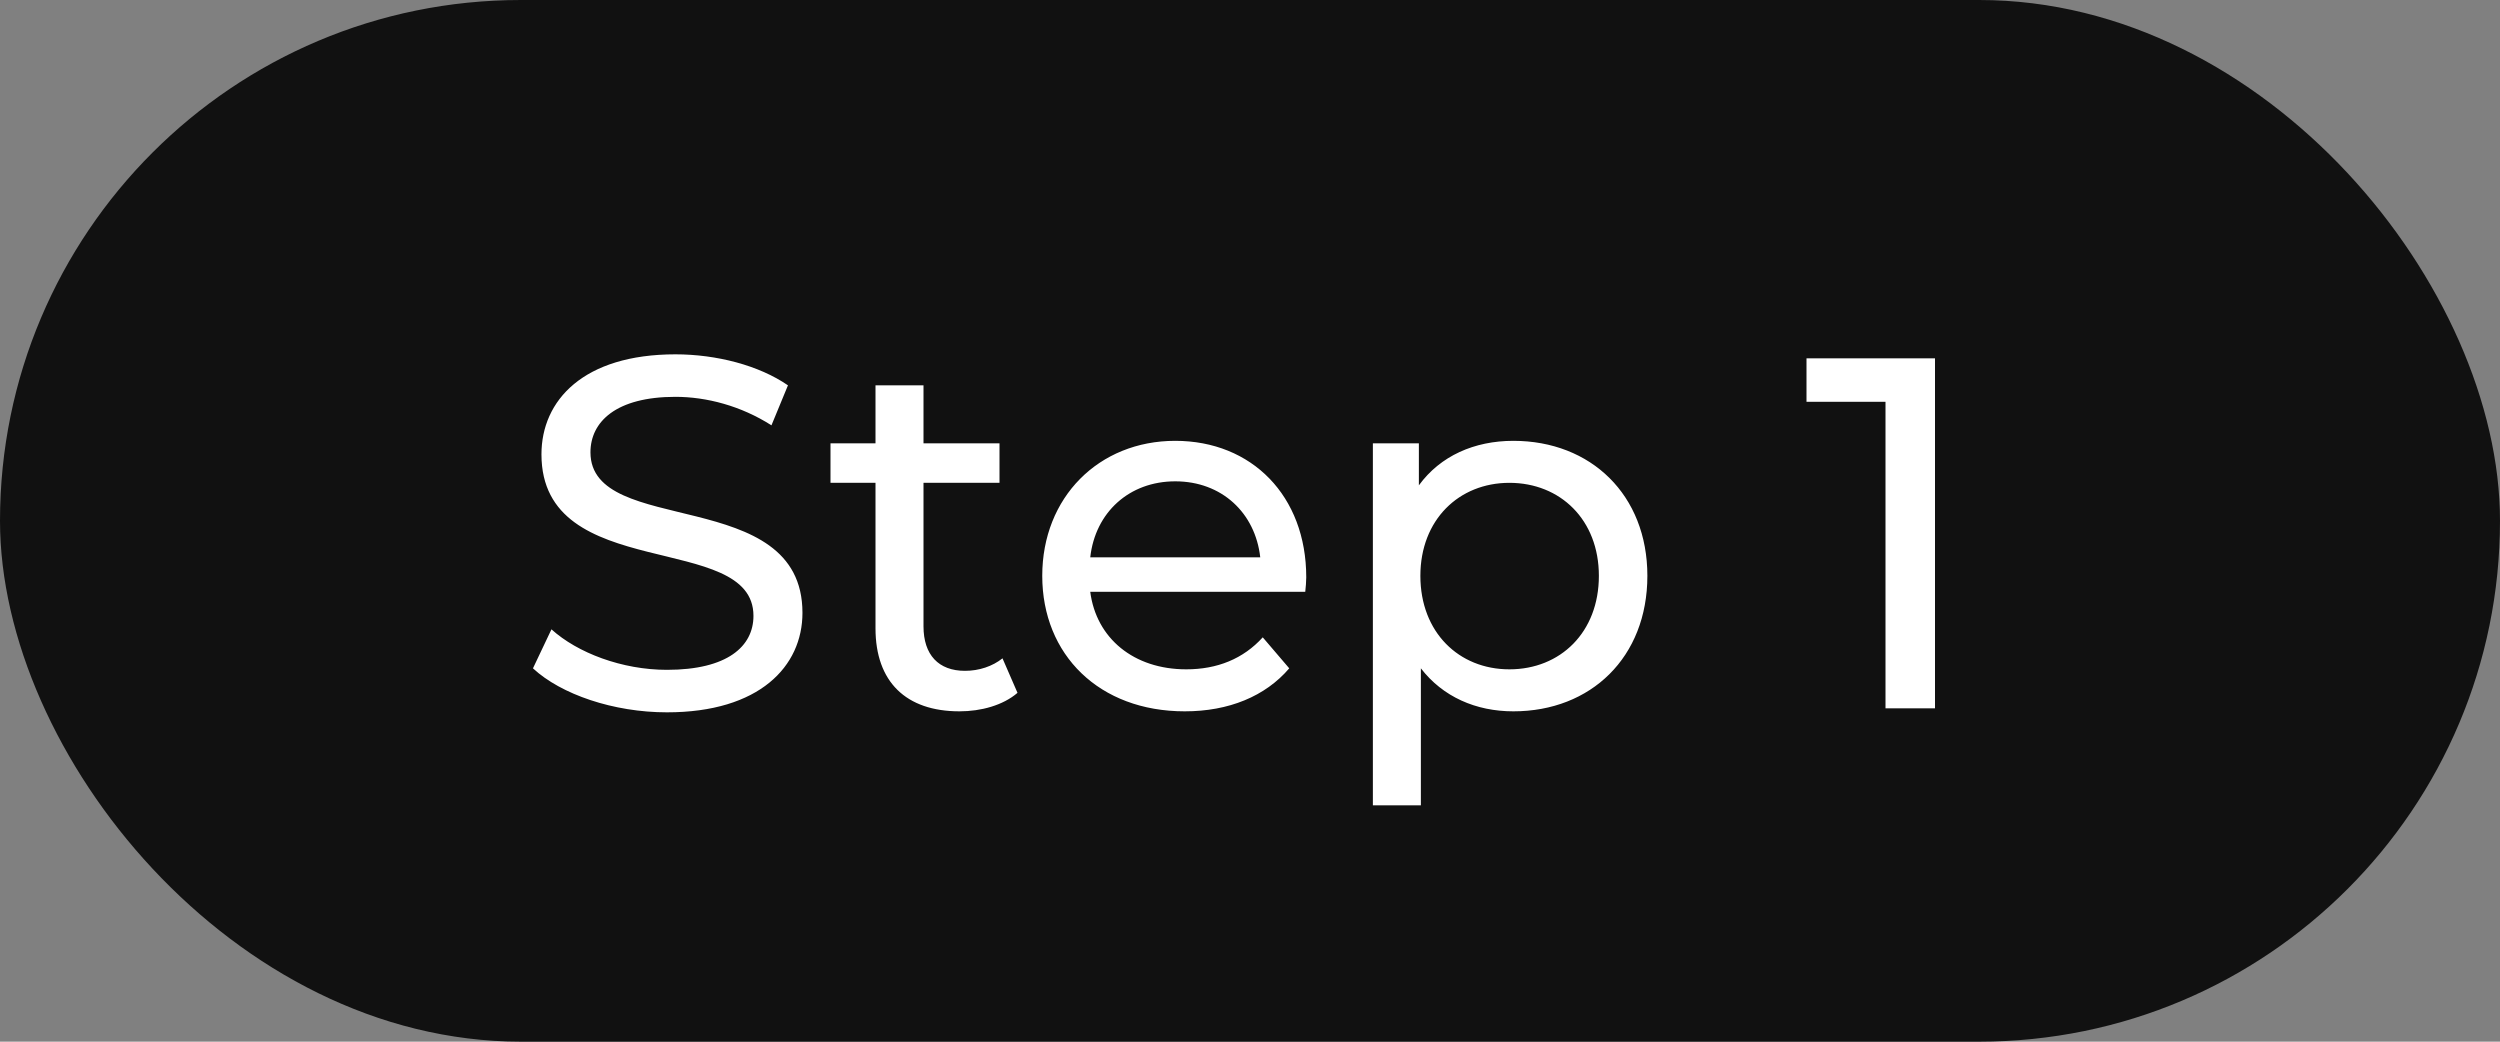
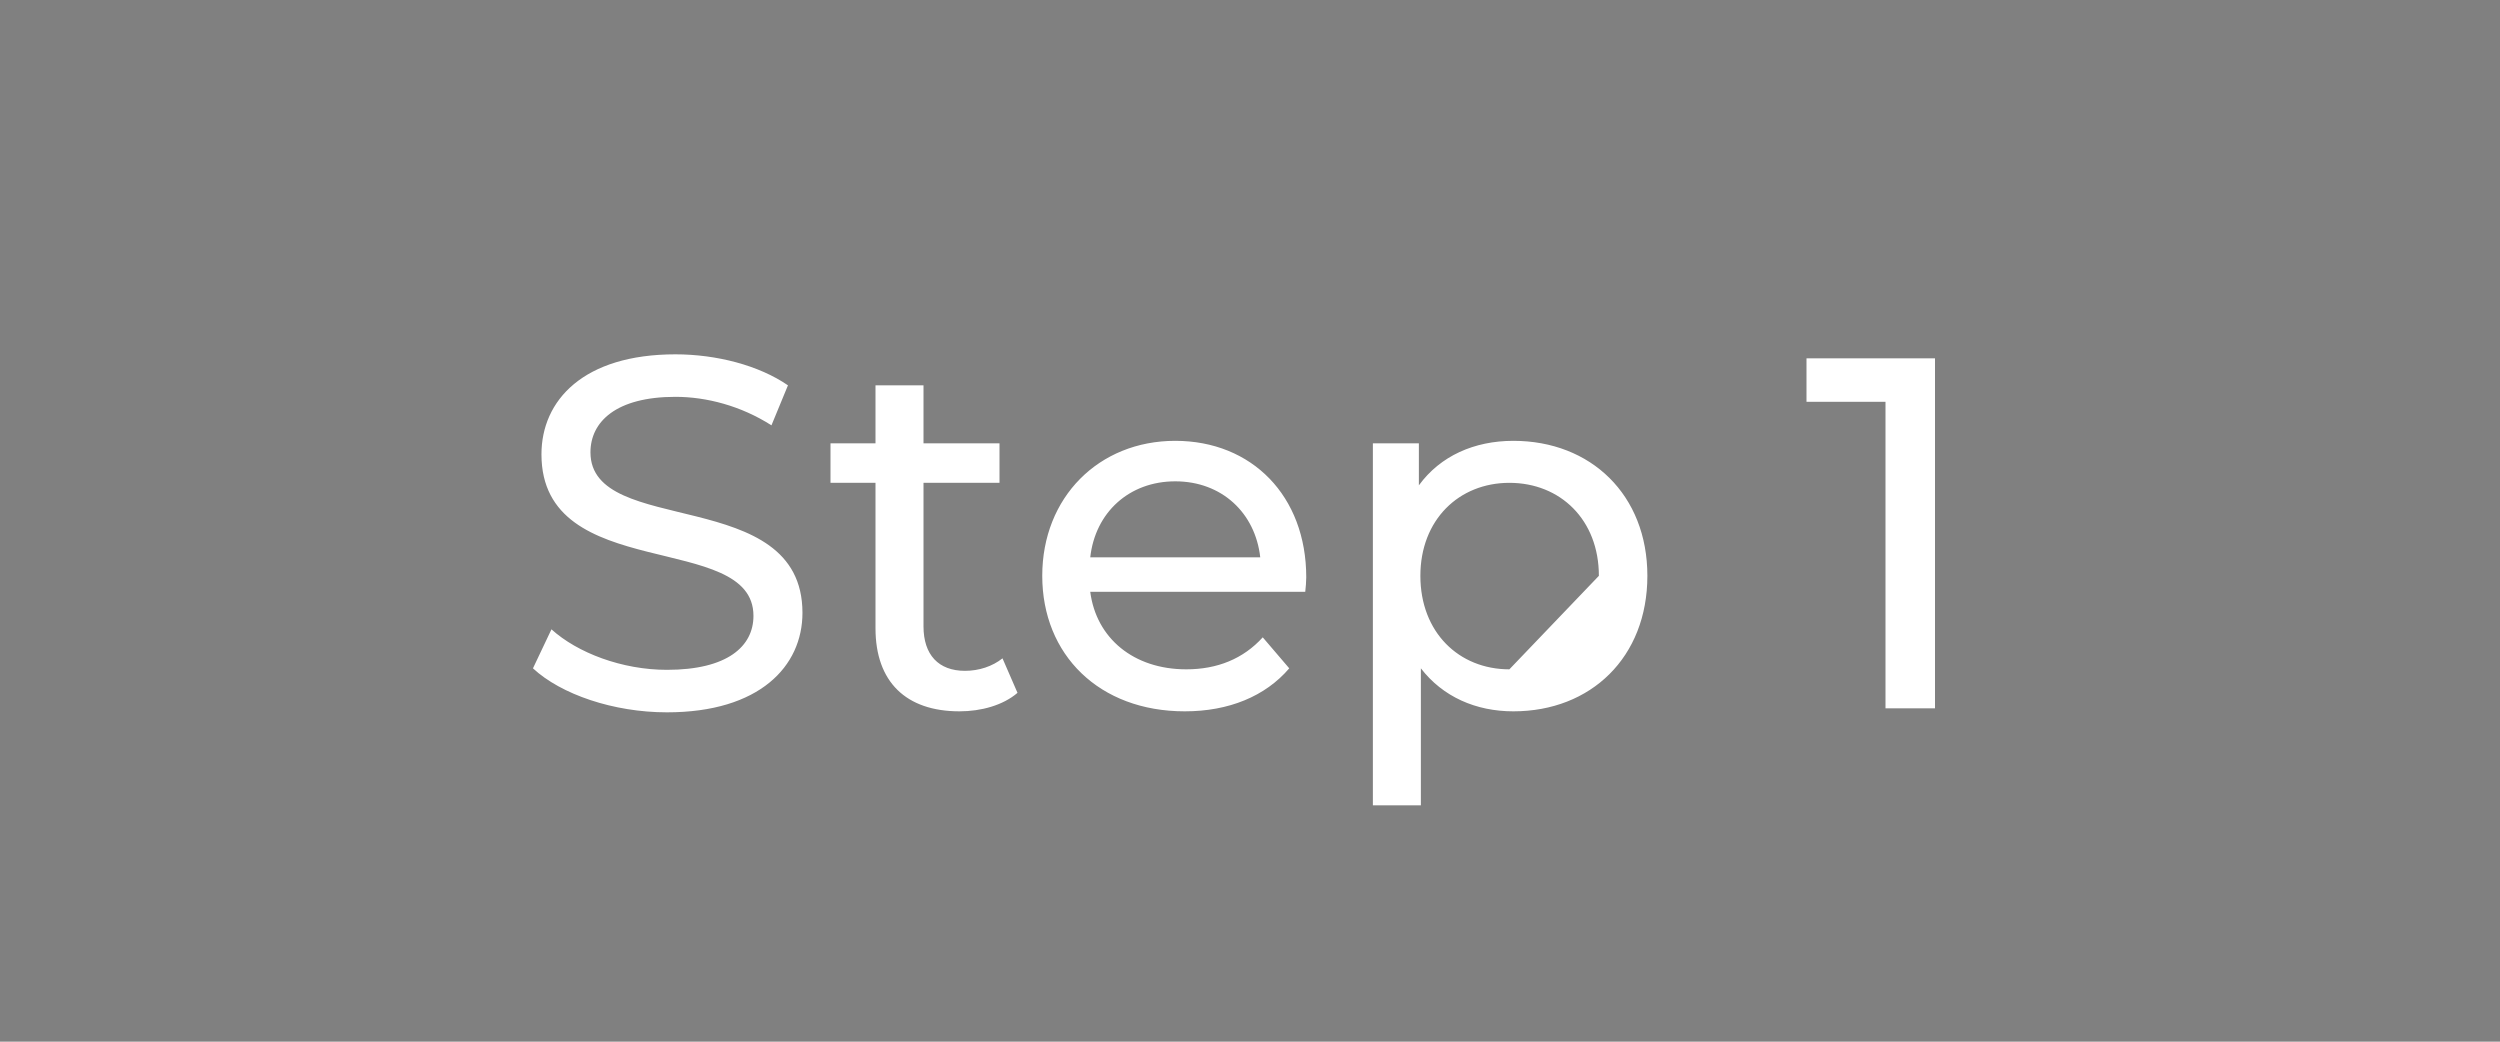
<svg xmlns="http://www.w3.org/2000/svg" width="60" height="25" viewBox="0 0 60 25" fill="none">
  <rect x="0" y="0" width="60" height="25" fill="#808080" stroke="none" />
-   <rect width="60" height="25" rx="12.5" fill="#111111" />
-   <path d="M16.007 17.096C18.227 17.096 19.259 15.992 19.259 14.708C19.259 11.624 14.171 12.908 14.171 10.856C14.171 10.124 14.783 9.524 16.211 9.524C16.955 9.524 17.783 9.74 18.515 10.208L18.911 9.248C18.215 8.768 17.195 8.504 16.211 8.504C14.003 8.504 12.995 9.608 12.995 10.904C12.995 14.024 18.083 12.728 18.083 14.78C18.083 15.512 17.459 16.076 16.007 16.076C14.927 16.076 13.859 15.668 13.235 15.104L12.791 16.04C13.463 16.664 14.723 17.096 16.007 17.096ZM24.06 15.8C23.82 15.992 23.496 16.1 23.16 16.1C22.524 16.1 22.164 15.716 22.164 15.032V11.588H23.988V10.64H22.164V9.248H21.012V10.64H19.932V11.588H21.012V15.08C21.012 16.364 21.744 17.072 23.028 17.072C23.544 17.072 24.072 16.928 24.42 16.628L24.06 15.8ZM31.35 13.856C31.35 11.9 30.042 10.58 28.206 10.58C26.37 10.58 25.014 11.936 25.014 13.82C25.014 15.716 26.382 17.072 28.434 17.072C29.49 17.072 30.366 16.712 30.942 16.04L30.306 15.296C29.838 15.812 29.214 16.064 28.47 16.064C27.21 16.064 26.31 15.32 26.166 14.204H31.326C31.338 14.096 31.35 13.952 31.35 13.856ZM28.206 11.552C29.322 11.552 30.126 12.308 30.246 13.376H26.166C26.286 12.296 27.102 11.552 28.206 11.552ZM36.321 10.58C35.385 10.58 34.569 10.94 34.053 11.648V10.64H32.949V19.328H34.101V16.04C34.629 16.724 35.421 17.072 36.321 17.072C38.181 17.072 39.537 15.776 39.537 13.82C39.537 11.876 38.181 10.58 36.321 10.58ZM36.225 16.064C35.013 16.064 34.089 15.176 34.089 13.82C34.089 12.476 35.013 11.588 36.225 11.588C37.449 11.588 38.373 12.476 38.373 13.82C38.373 15.176 37.449 16.064 36.225 16.064ZM43.356 8.6V9.644H45.252V17H46.44V8.6H43.356Z" fill="white" />
+   <path d="M16.007 17.096C18.227 17.096 19.259 15.992 19.259 14.708C19.259 11.624 14.171 12.908 14.171 10.856C14.171 10.124 14.783 9.524 16.211 9.524C16.955 9.524 17.783 9.74 18.515 10.208L18.911 9.248C18.215 8.768 17.195 8.504 16.211 8.504C14.003 8.504 12.995 9.608 12.995 10.904C12.995 14.024 18.083 12.728 18.083 14.78C18.083 15.512 17.459 16.076 16.007 16.076C14.927 16.076 13.859 15.668 13.235 15.104L12.791 16.04C13.463 16.664 14.723 17.096 16.007 17.096ZM24.06 15.8C23.82 15.992 23.496 16.1 23.16 16.1C22.524 16.1 22.164 15.716 22.164 15.032V11.588H23.988V10.64H22.164V9.248H21.012V10.64H19.932V11.588H21.012V15.08C21.012 16.364 21.744 17.072 23.028 17.072C23.544 17.072 24.072 16.928 24.42 16.628L24.06 15.8ZM31.35 13.856C31.35 11.9 30.042 10.58 28.206 10.58C26.37 10.58 25.014 11.936 25.014 13.82C25.014 15.716 26.382 17.072 28.434 17.072C29.49 17.072 30.366 16.712 30.942 16.04L30.306 15.296C29.838 15.812 29.214 16.064 28.47 16.064C27.21 16.064 26.31 15.32 26.166 14.204H31.326C31.338 14.096 31.35 13.952 31.35 13.856ZM28.206 11.552C29.322 11.552 30.126 12.308 30.246 13.376H26.166C26.286 12.296 27.102 11.552 28.206 11.552ZM36.321 10.58C35.385 10.58 34.569 10.94 34.053 11.648V10.64H32.949V19.328H34.101V16.04C34.629 16.724 35.421 17.072 36.321 17.072C38.181 17.072 39.537 15.776 39.537 13.82C39.537 11.876 38.181 10.58 36.321 10.58ZM36.225 16.064C35.013 16.064 34.089 15.176 34.089 13.82C34.089 12.476 35.013 11.588 36.225 11.588C37.449 11.588 38.373 12.476 38.373 13.82ZM43.356 8.6V9.644H45.252V17H46.44V8.6H43.356Z" fill="white" />
</svg>